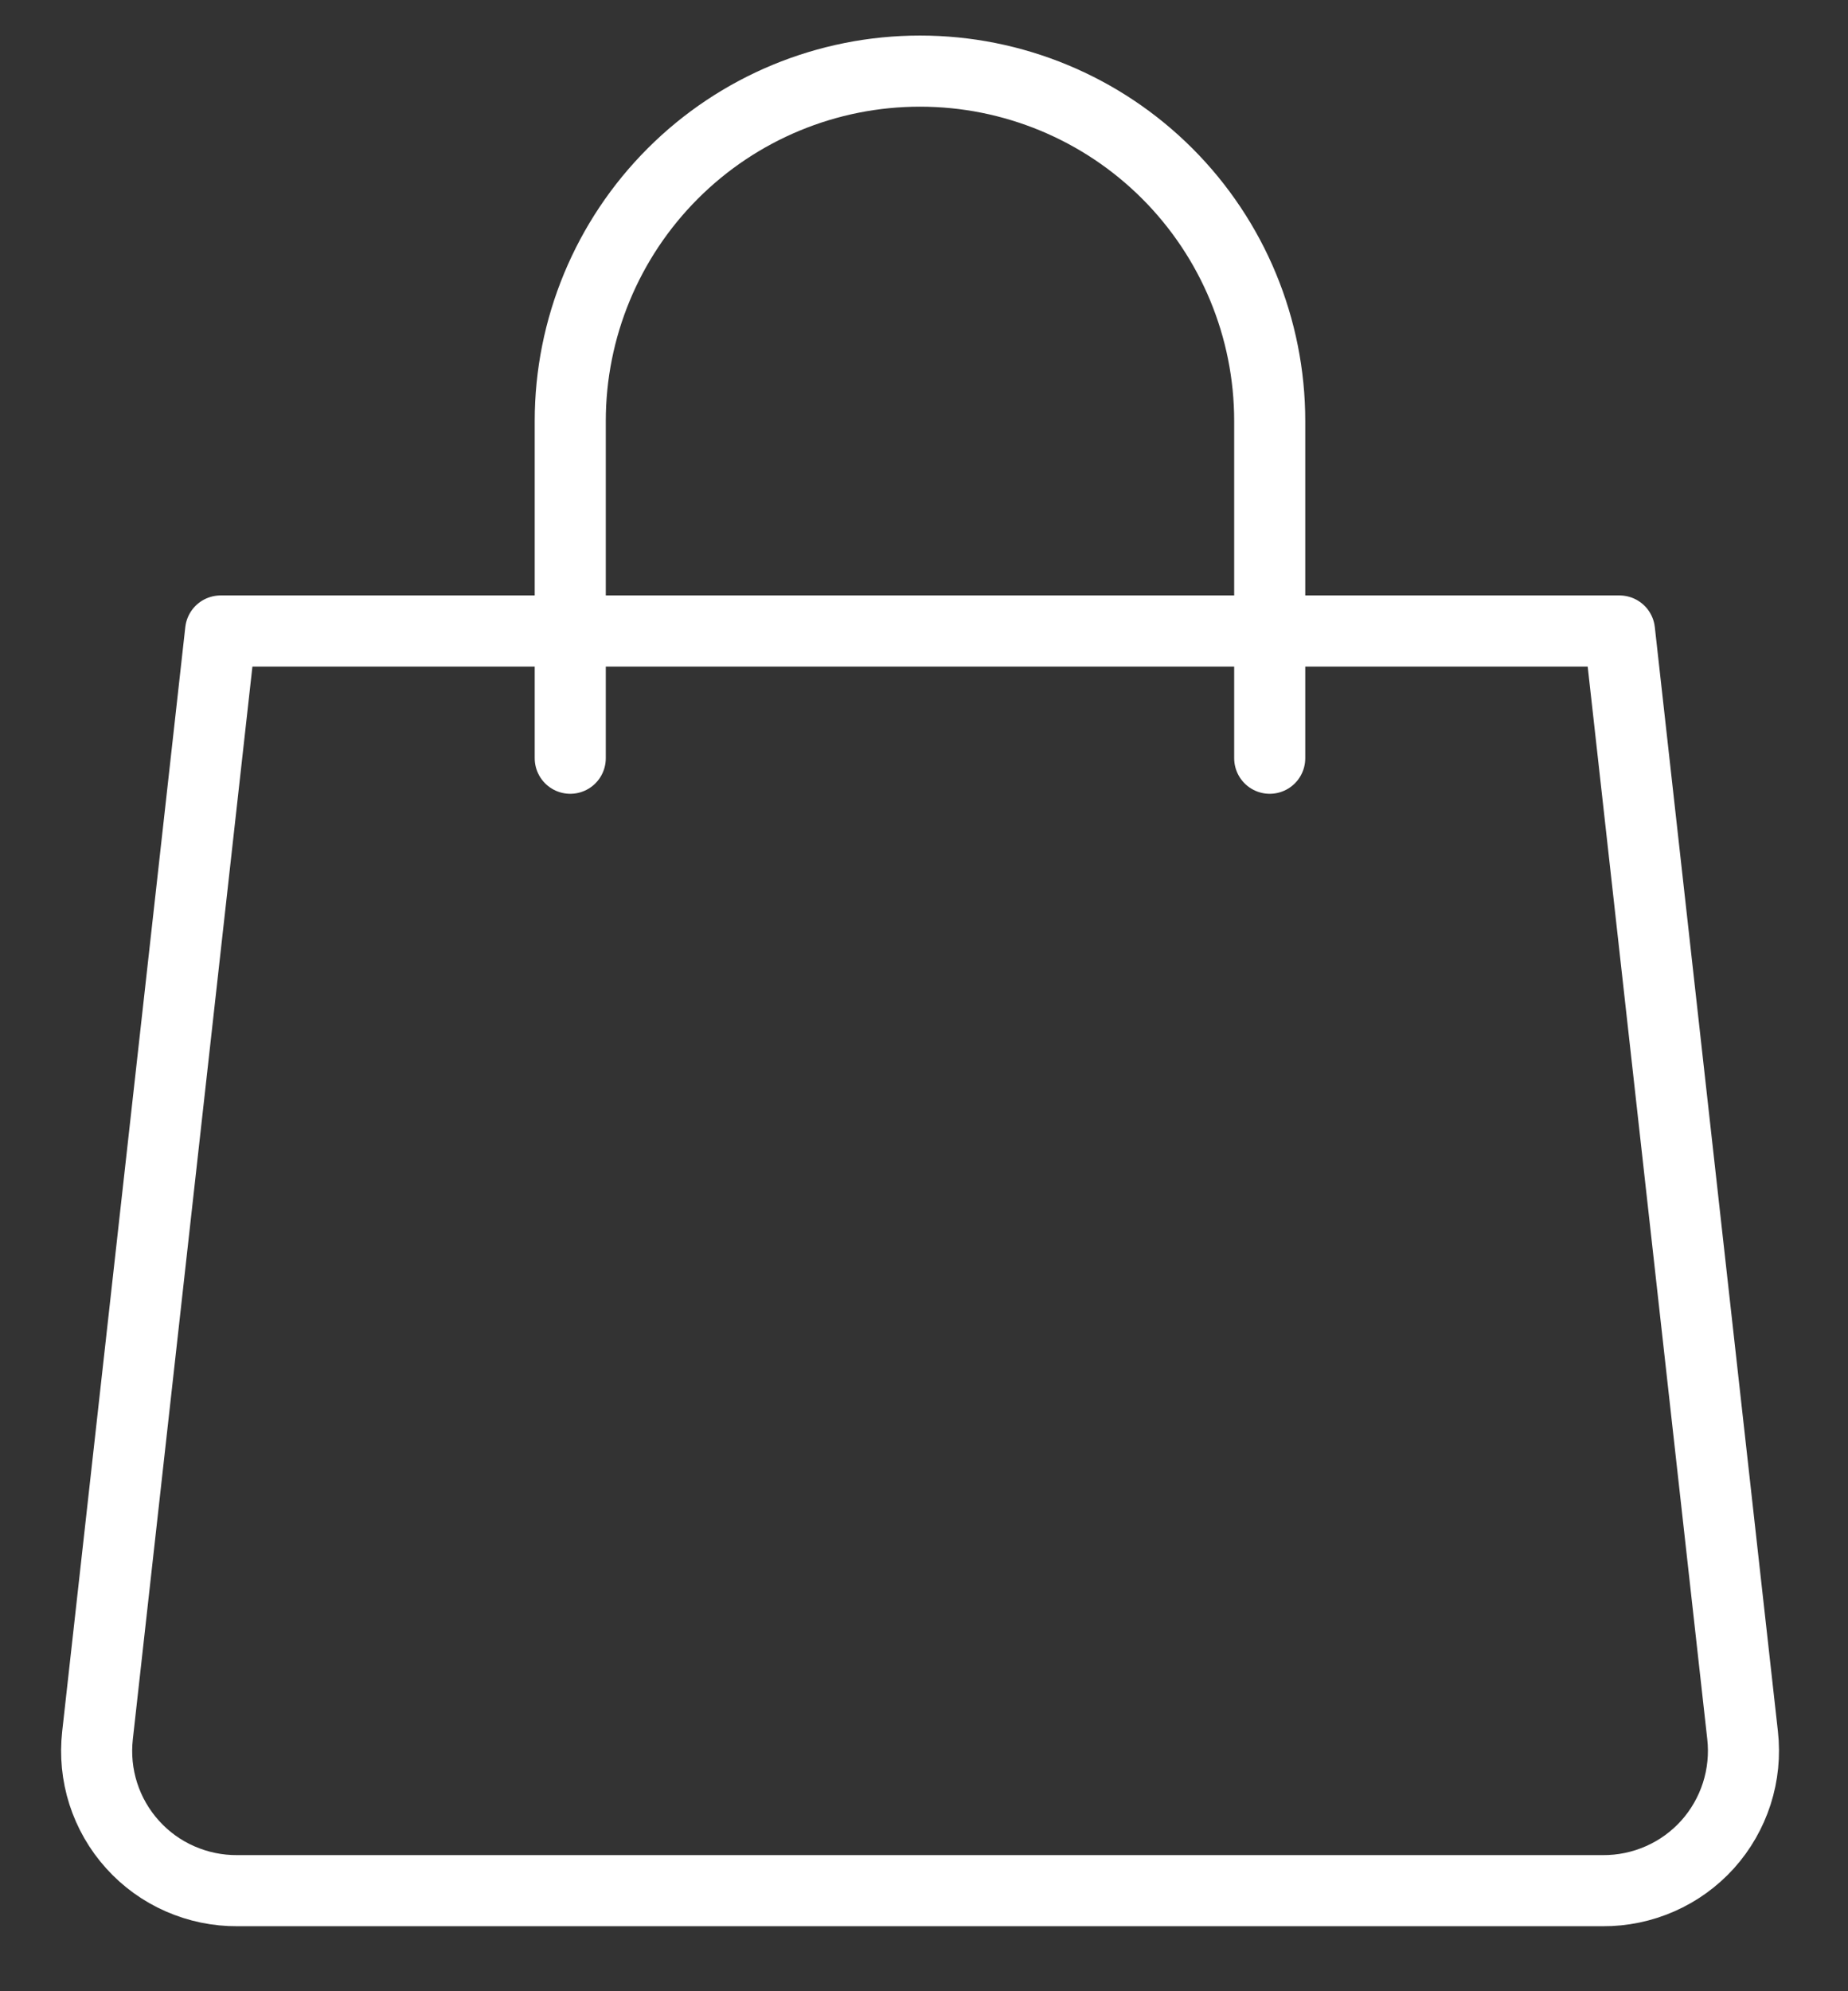
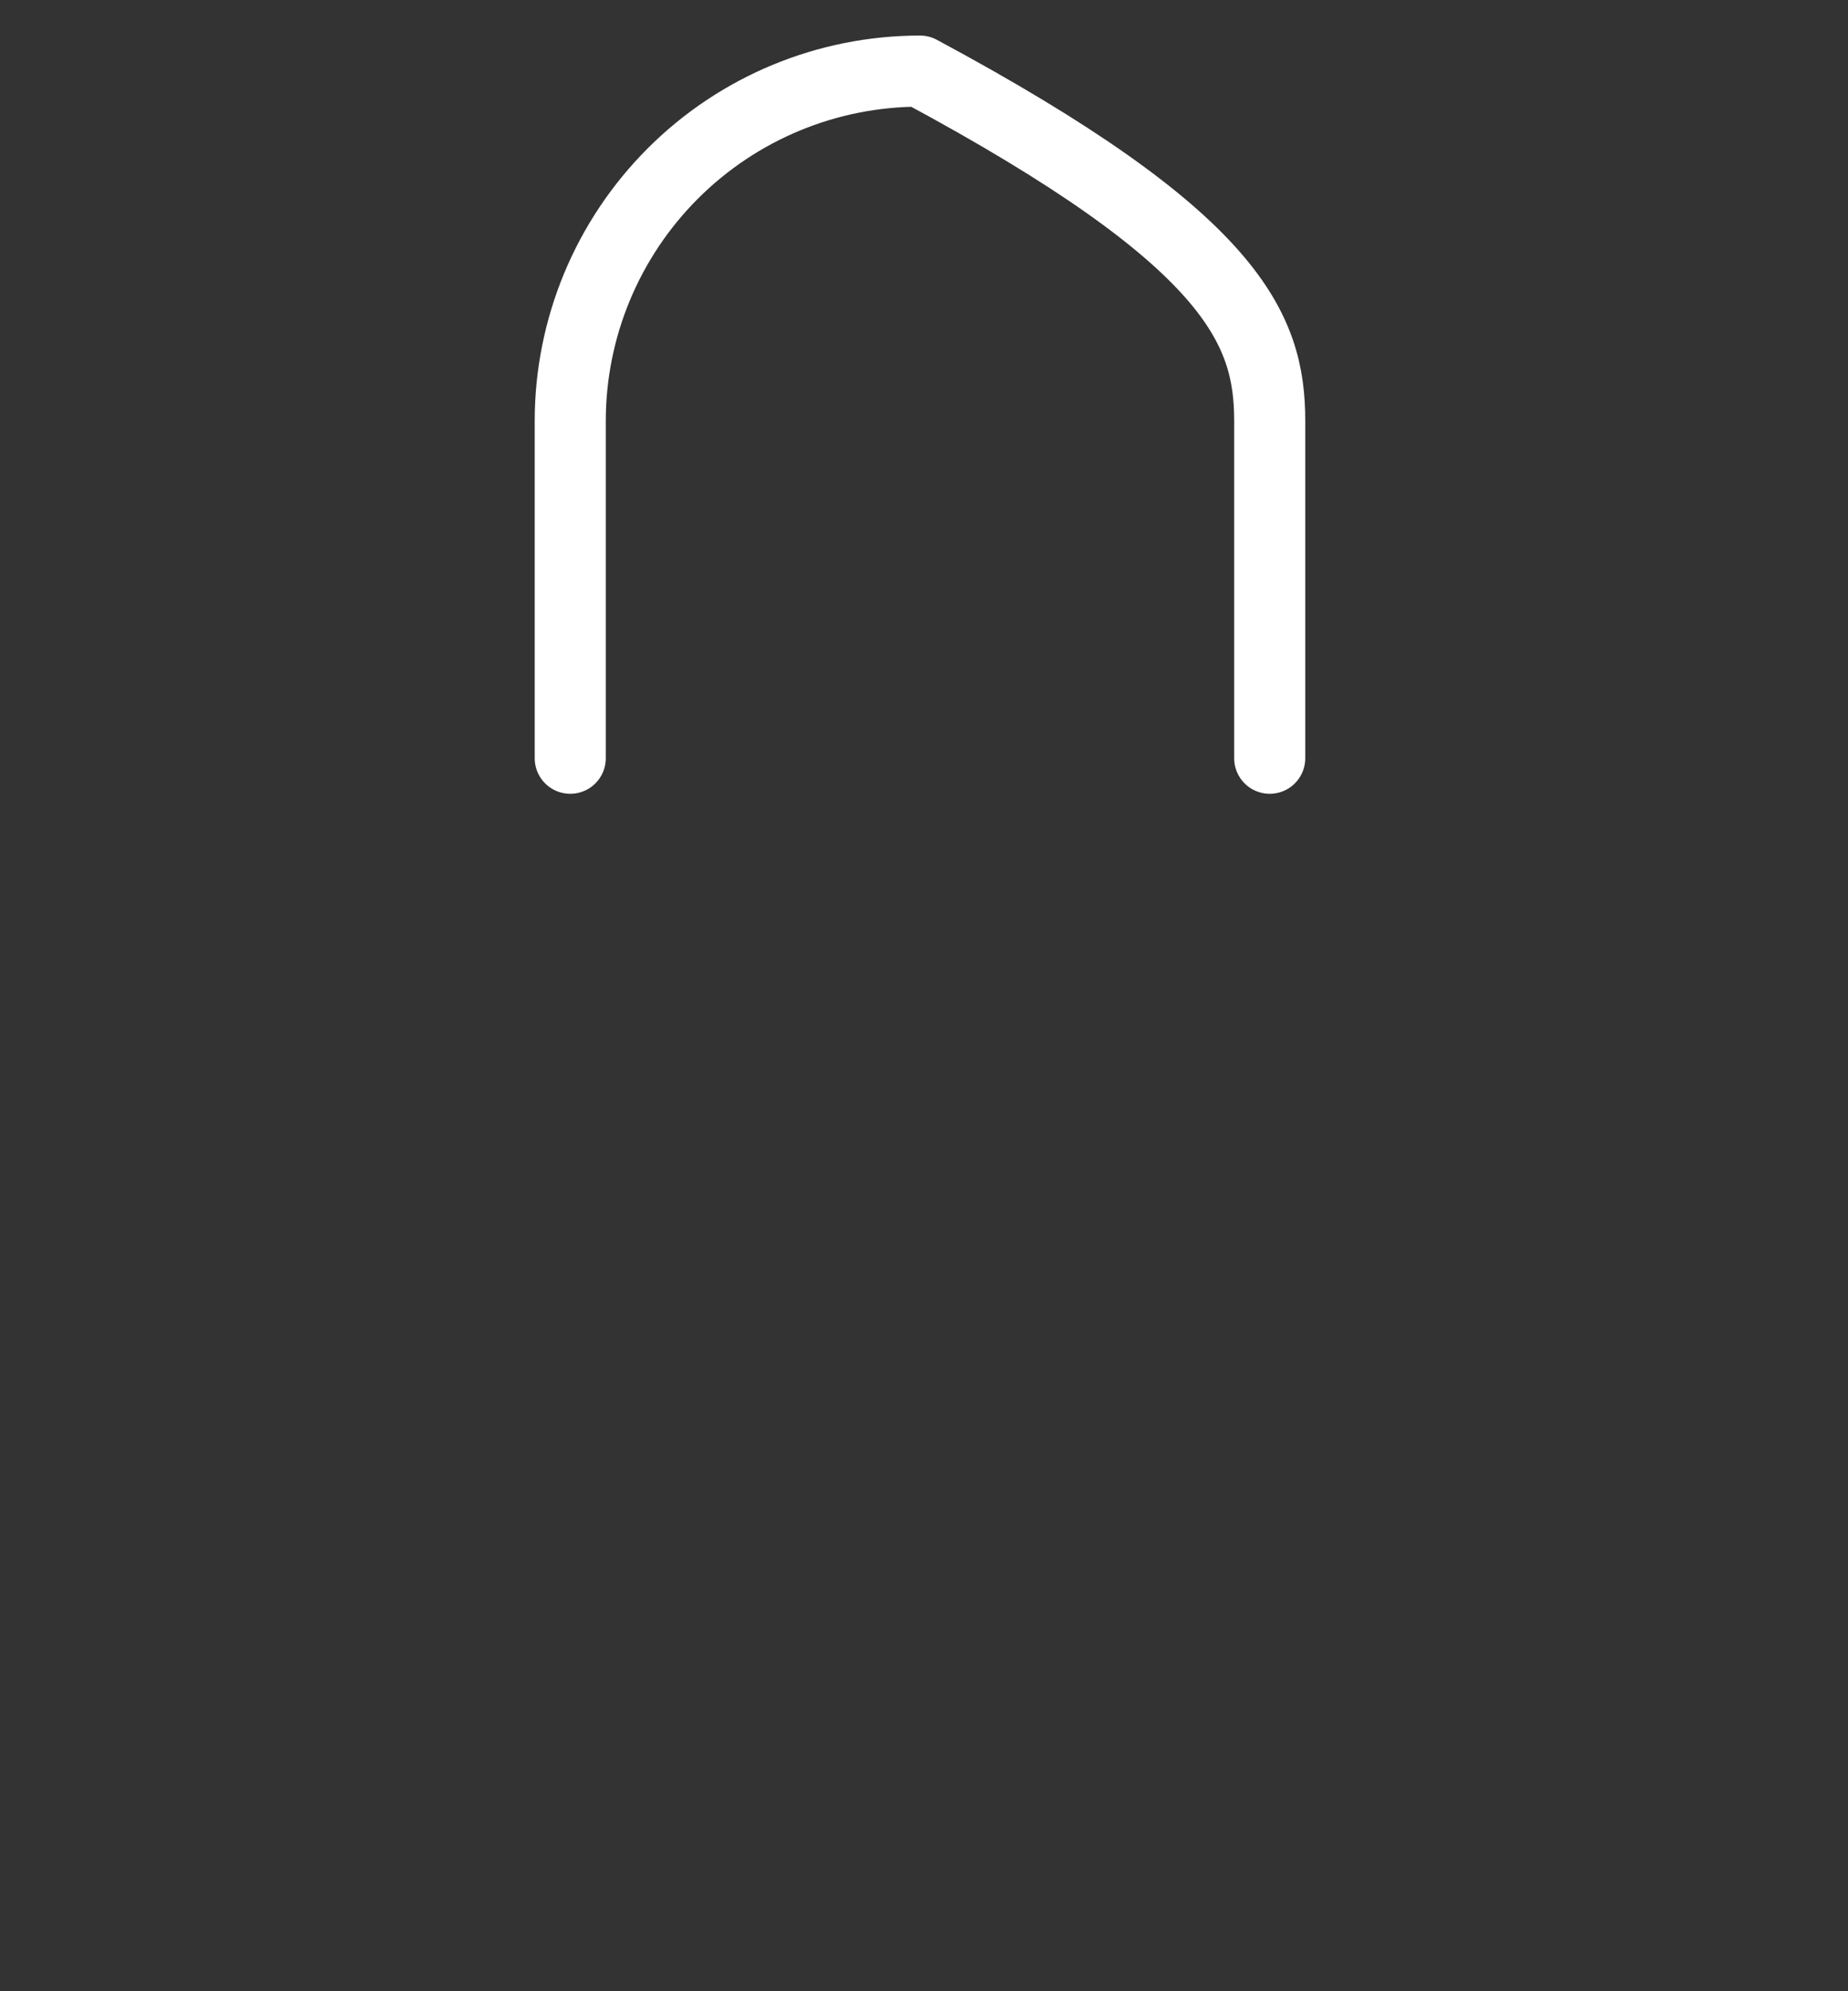
<svg xmlns="http://www.w3.org/2000/svg" width="26" height="28" viewBox="0 0 26 28" fill="none">
  <rect x="0" y="0" width="26" height="28" fill="#333333" stroke="none" />
-   <path d="M24.517 24.401C24.548 24.677 24.52 24.957 24.435 25.222C24.35 25.486 24.21 25.73 24.025 25.936C23.838 26.143 23.61 26.308 23.356 26.419C23.102 26.531 22.826 26.588 22.549 26.586H3.34C3.062 26.588 2.787 26.531 2.532 26.419C2.278 26.308 2.05 26.143 1.864 25.936C1.678 25.73 1.538 25.486 1.453 25.222C1.368 24.957 1.341 24.677 1.372 24.401L3.104 8.873H22.785L24.517 24.401Z" stroke="white" stroke-linecap="round" stroke-linejoin="round" />
-   <path d="M8.023 10.662V5.92C8.023 4.615 8.542 3.364 9.465 2.441C10.387 1.518 11.639 1 12.944 1C14.249 1 15.5 1.518 16.423 2.441C17.346 3.364 17.864 4.615 17.864 5.92V10.662" stroke="white" stroke-linecap="round" stroke-linejoin="round" />
+   <path d="M8.023 10.662V5.92C8.023 4.615 8.542 3.364 9.465 2.441C10.387 1.518 11.639 1 12.944 1C17.346 3.364 17.864 4.615 17.864 5.92V10.662" stroke="white" stroke-linecap="round" stroke-linejoin="round" />
</svg>